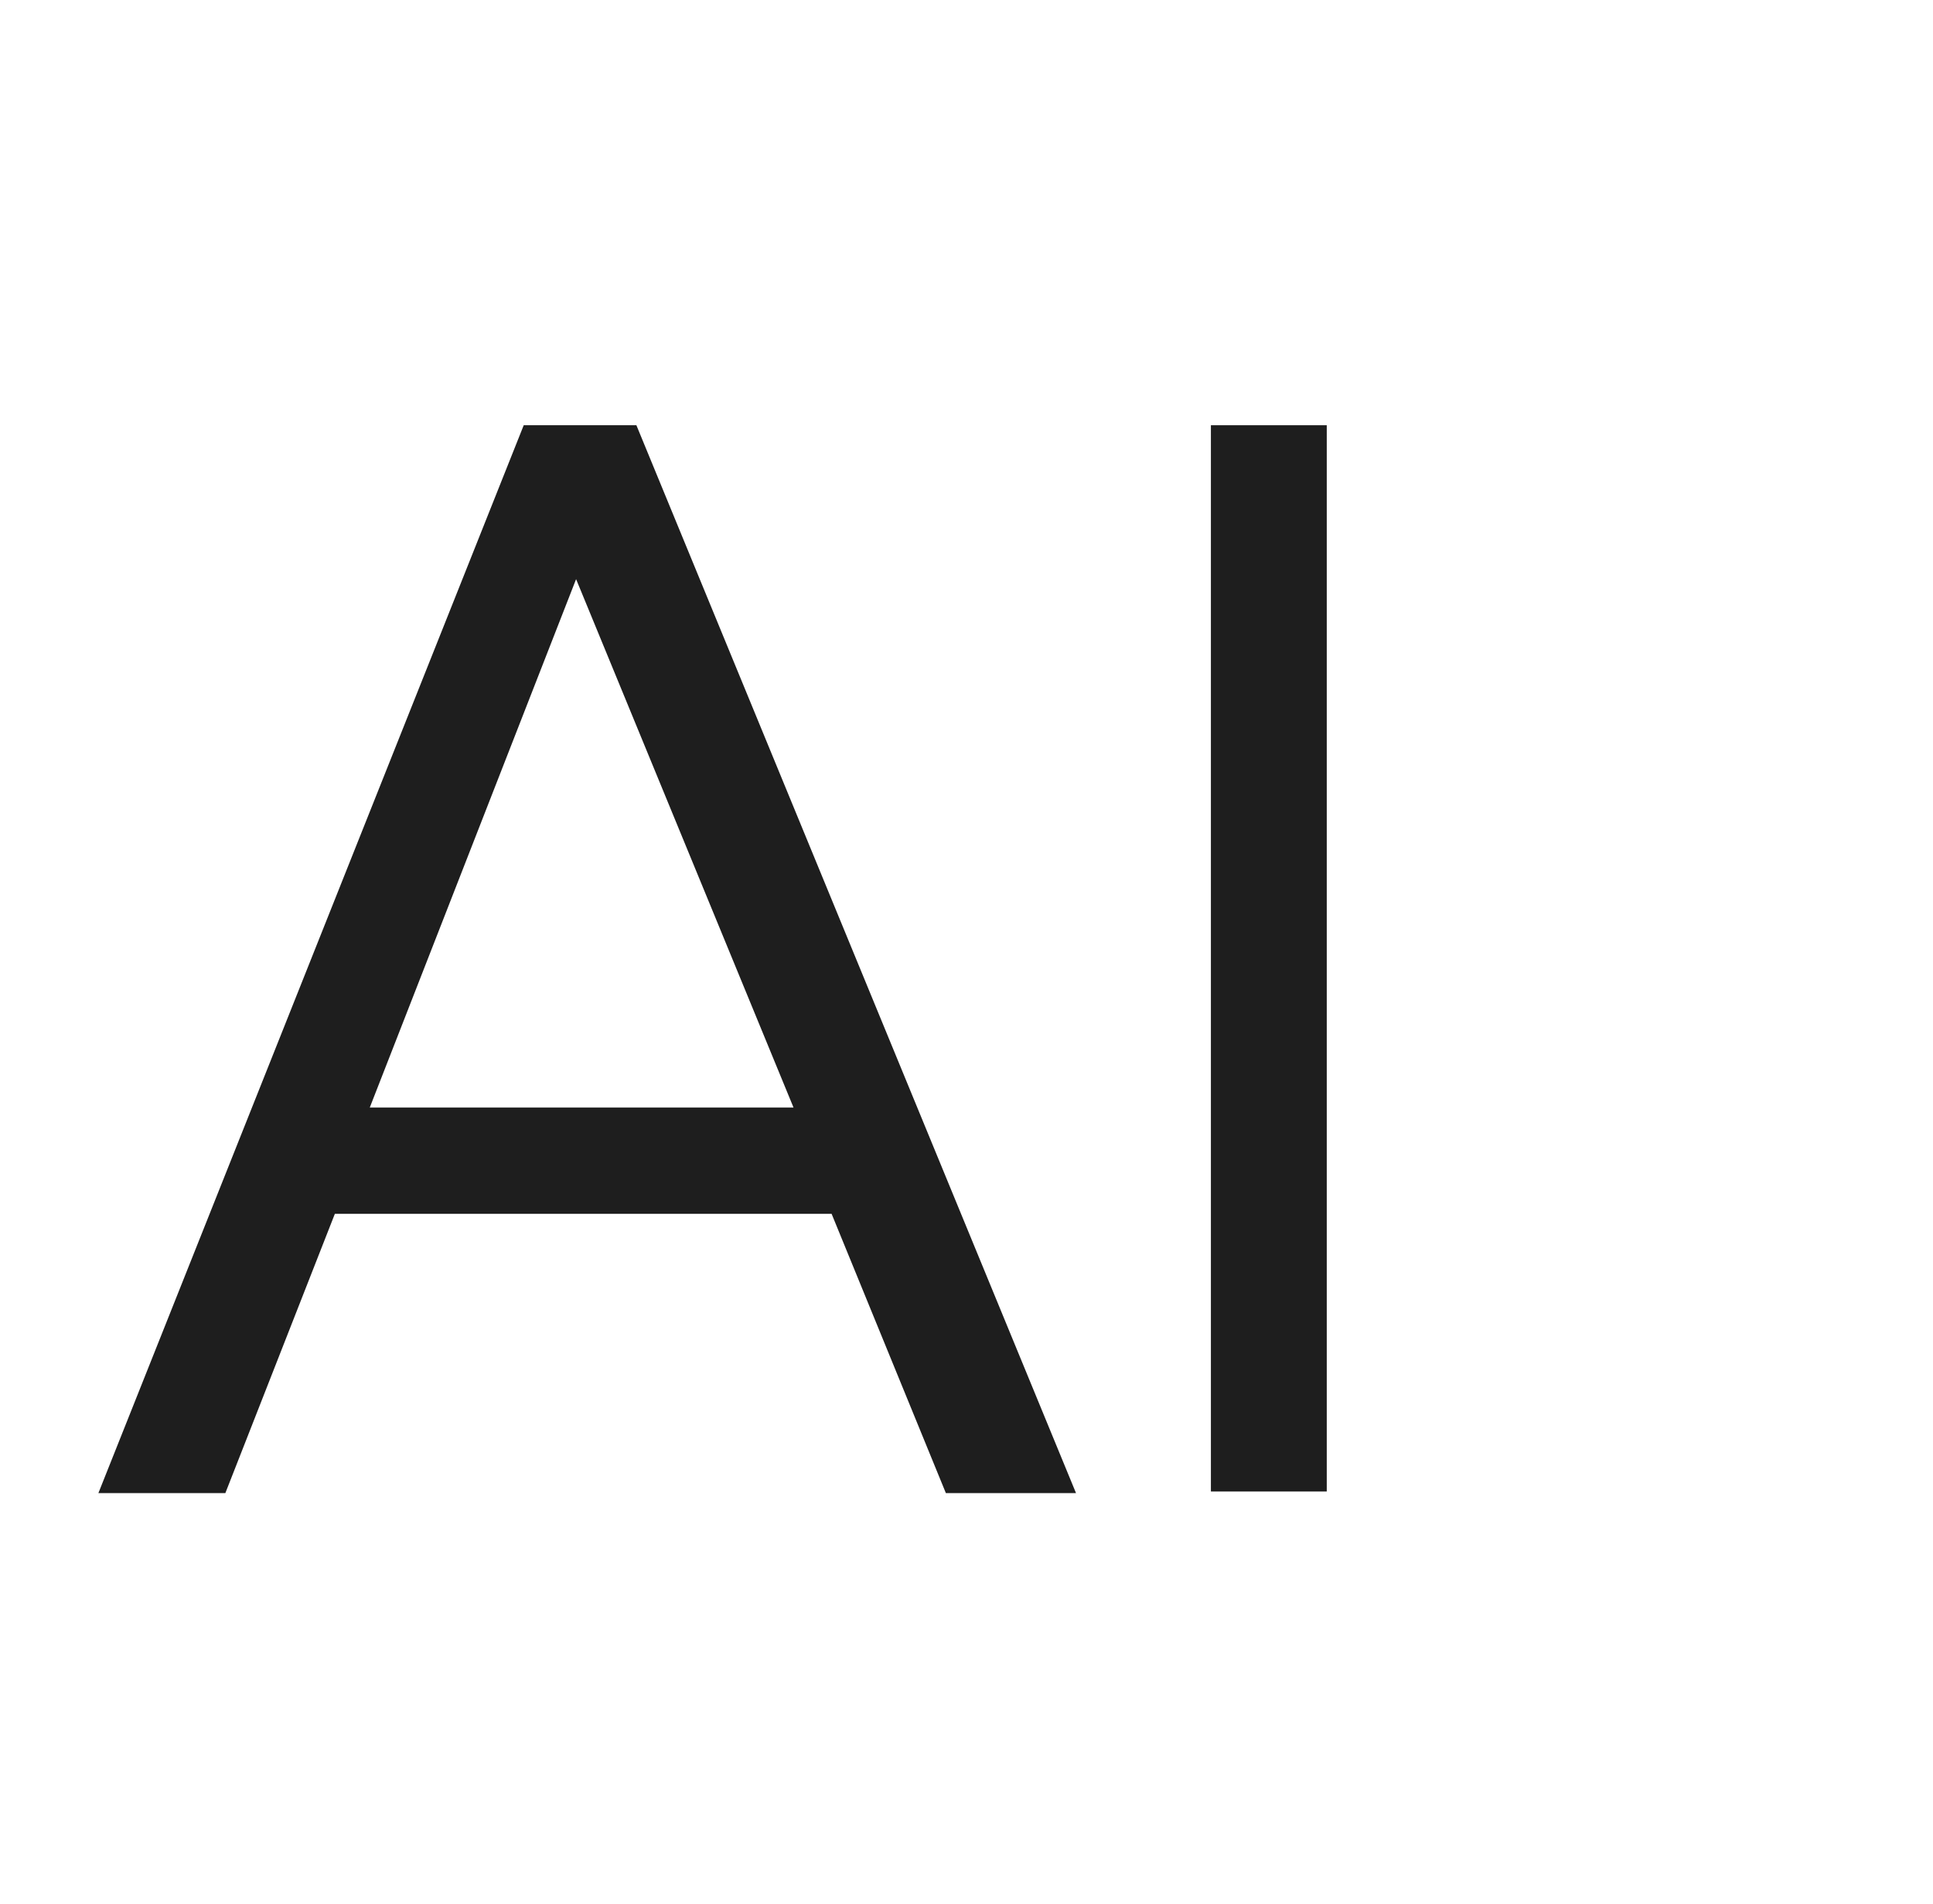
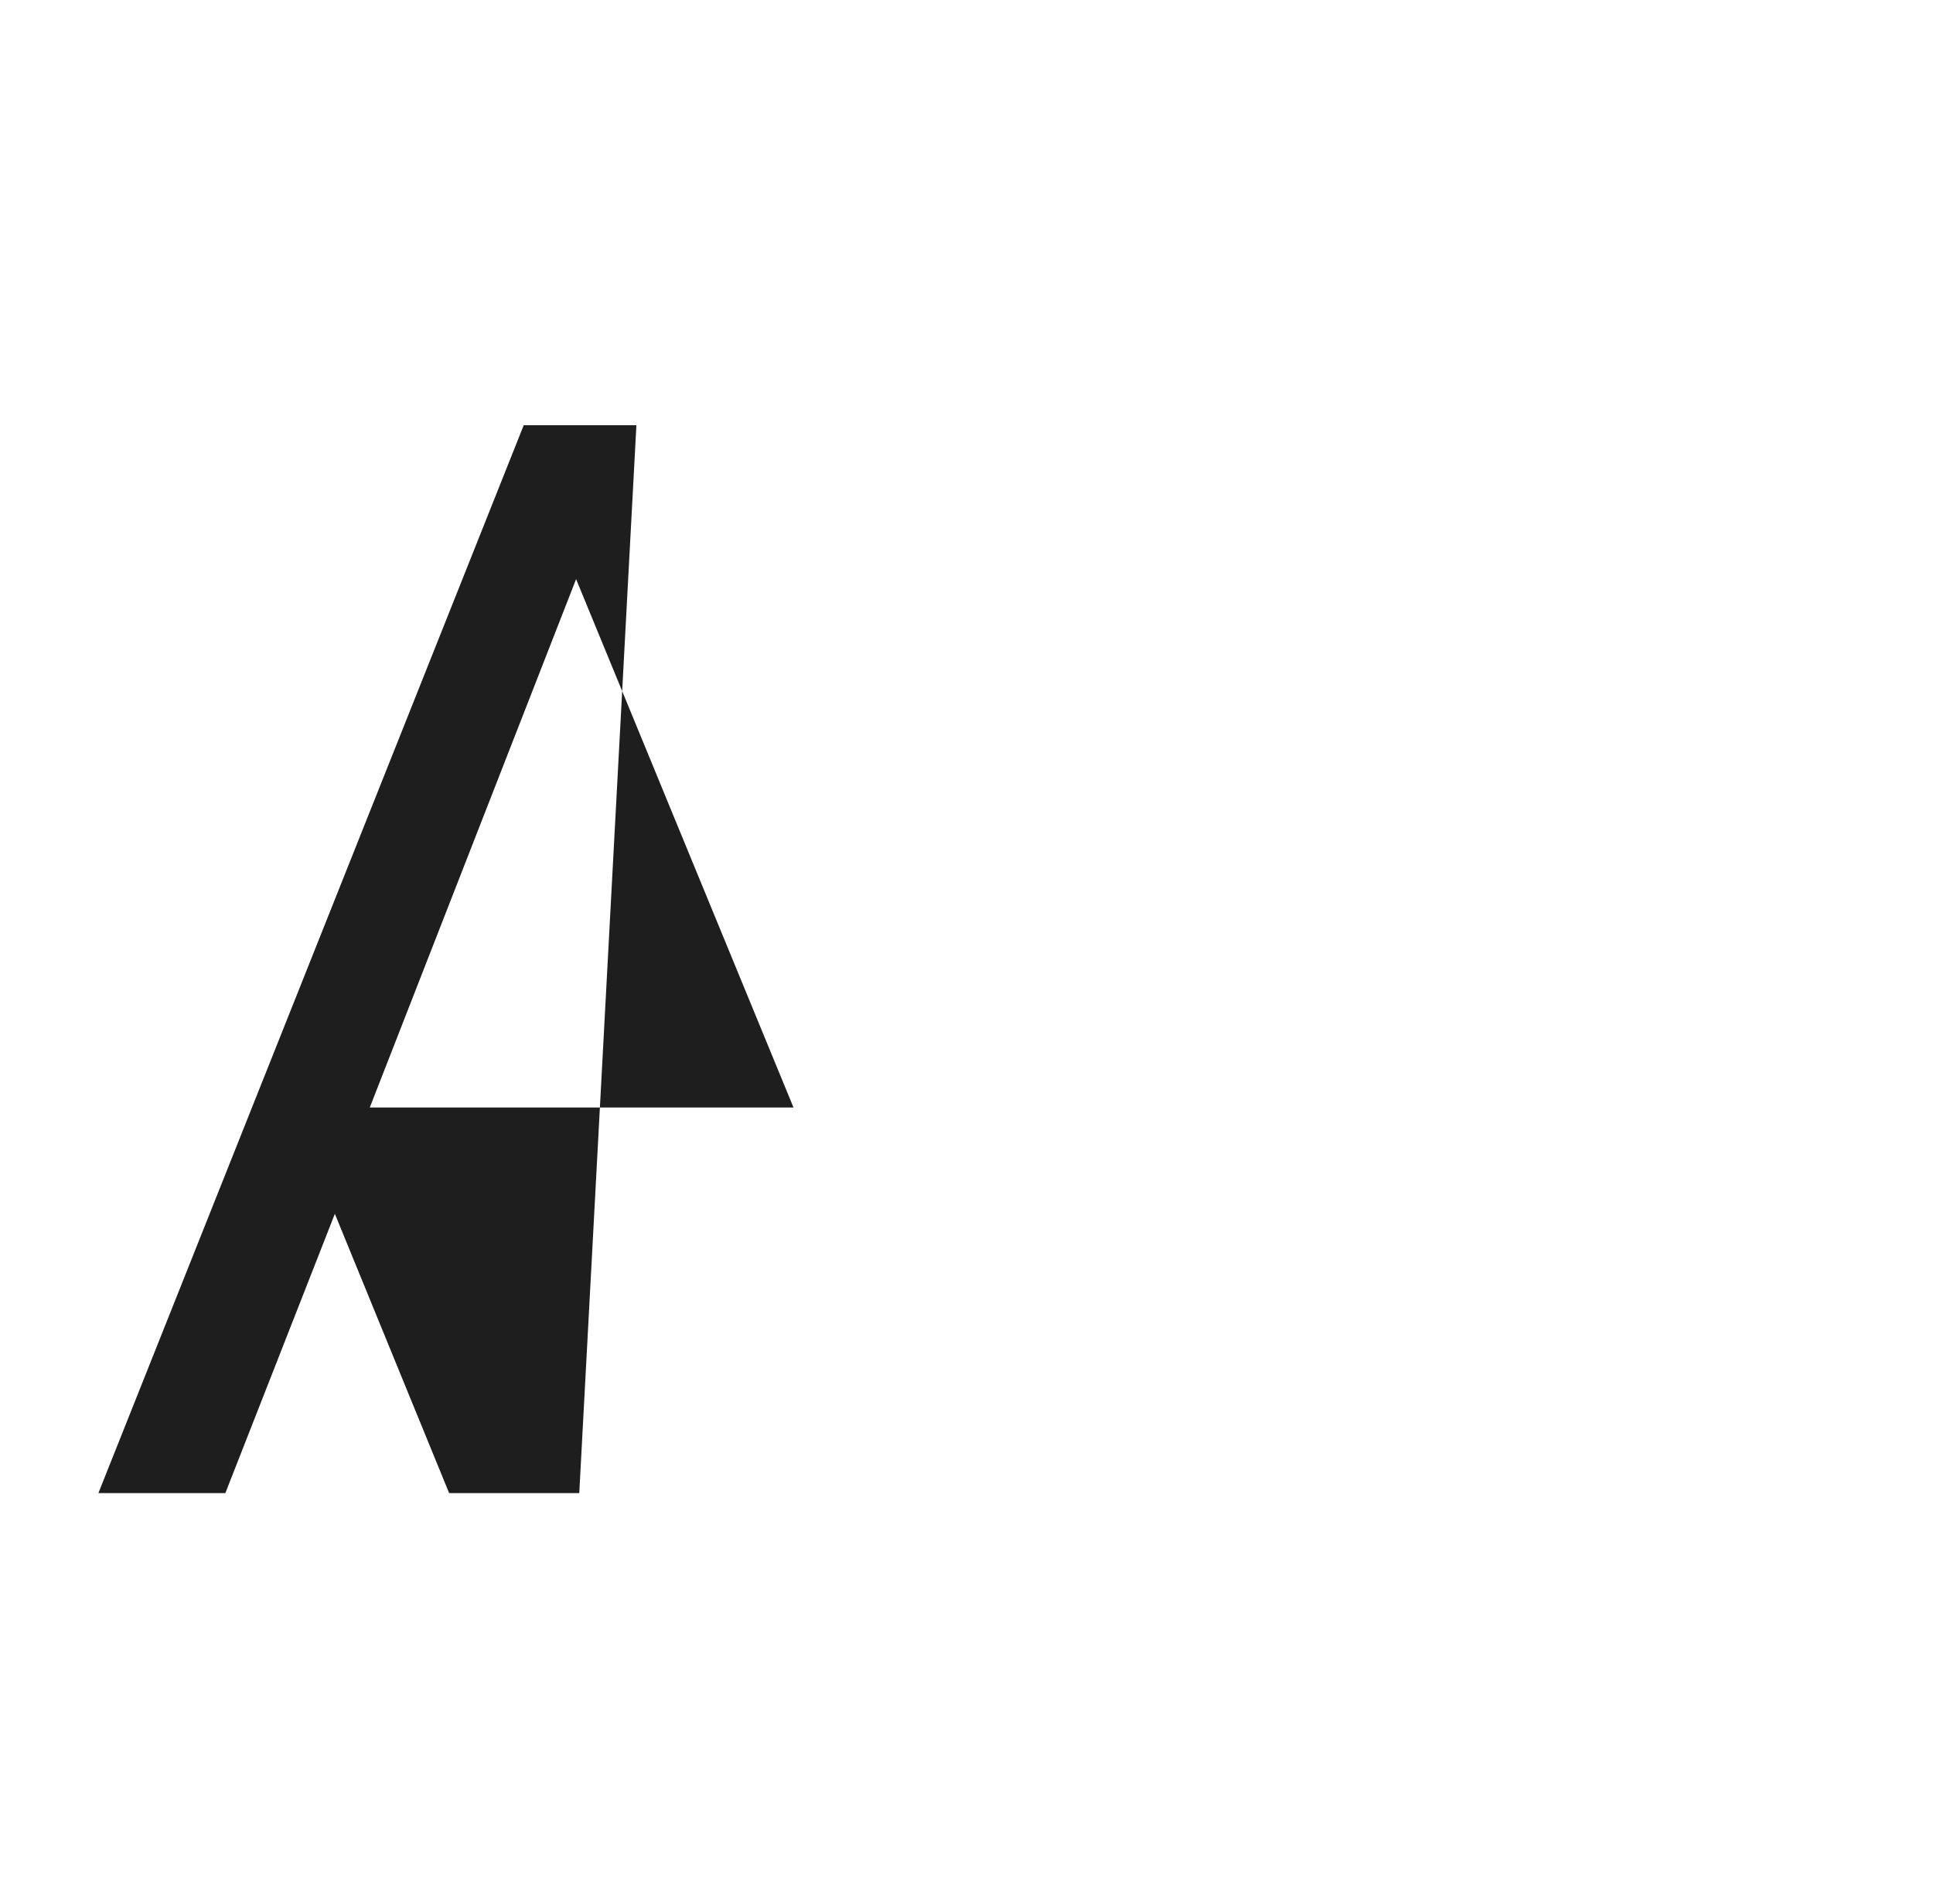
<svg xmlns="http://www.w3.org/2000/svg" version="1.1" id="Слой_1" x="0px" y="0px" viewBox="0 0 121.8 120" style="enable-background:new 0 0 121.8 120;" xml:space="preserve">
  <style type="text/css">
	.st0{fill:#1E1E1E;}
</style>
  <g>
    <g>
-       <path class="st0" d="M33,26.8L6.2,94.1h8l6.9-17.6h31.3l7.2,17.6h8.2L40.1,26.8H33z M23.3,69.8l13-33.3L50,69.8H23.3z" />
+       <path class="st0" d="M33,26.8L6.2,94.1h8l6.9-17.6l7.2,17.6h8.2L40.1,26.8H33z M23.3,69.8l13-33.3L50,69.8H23.3z" />
    </g>
    <g>
-       <rect x="76.3" y="26.8" class="st0" width="7.3" height="67.2" />
-     </g>
+       </g>
  </g>
</svg>